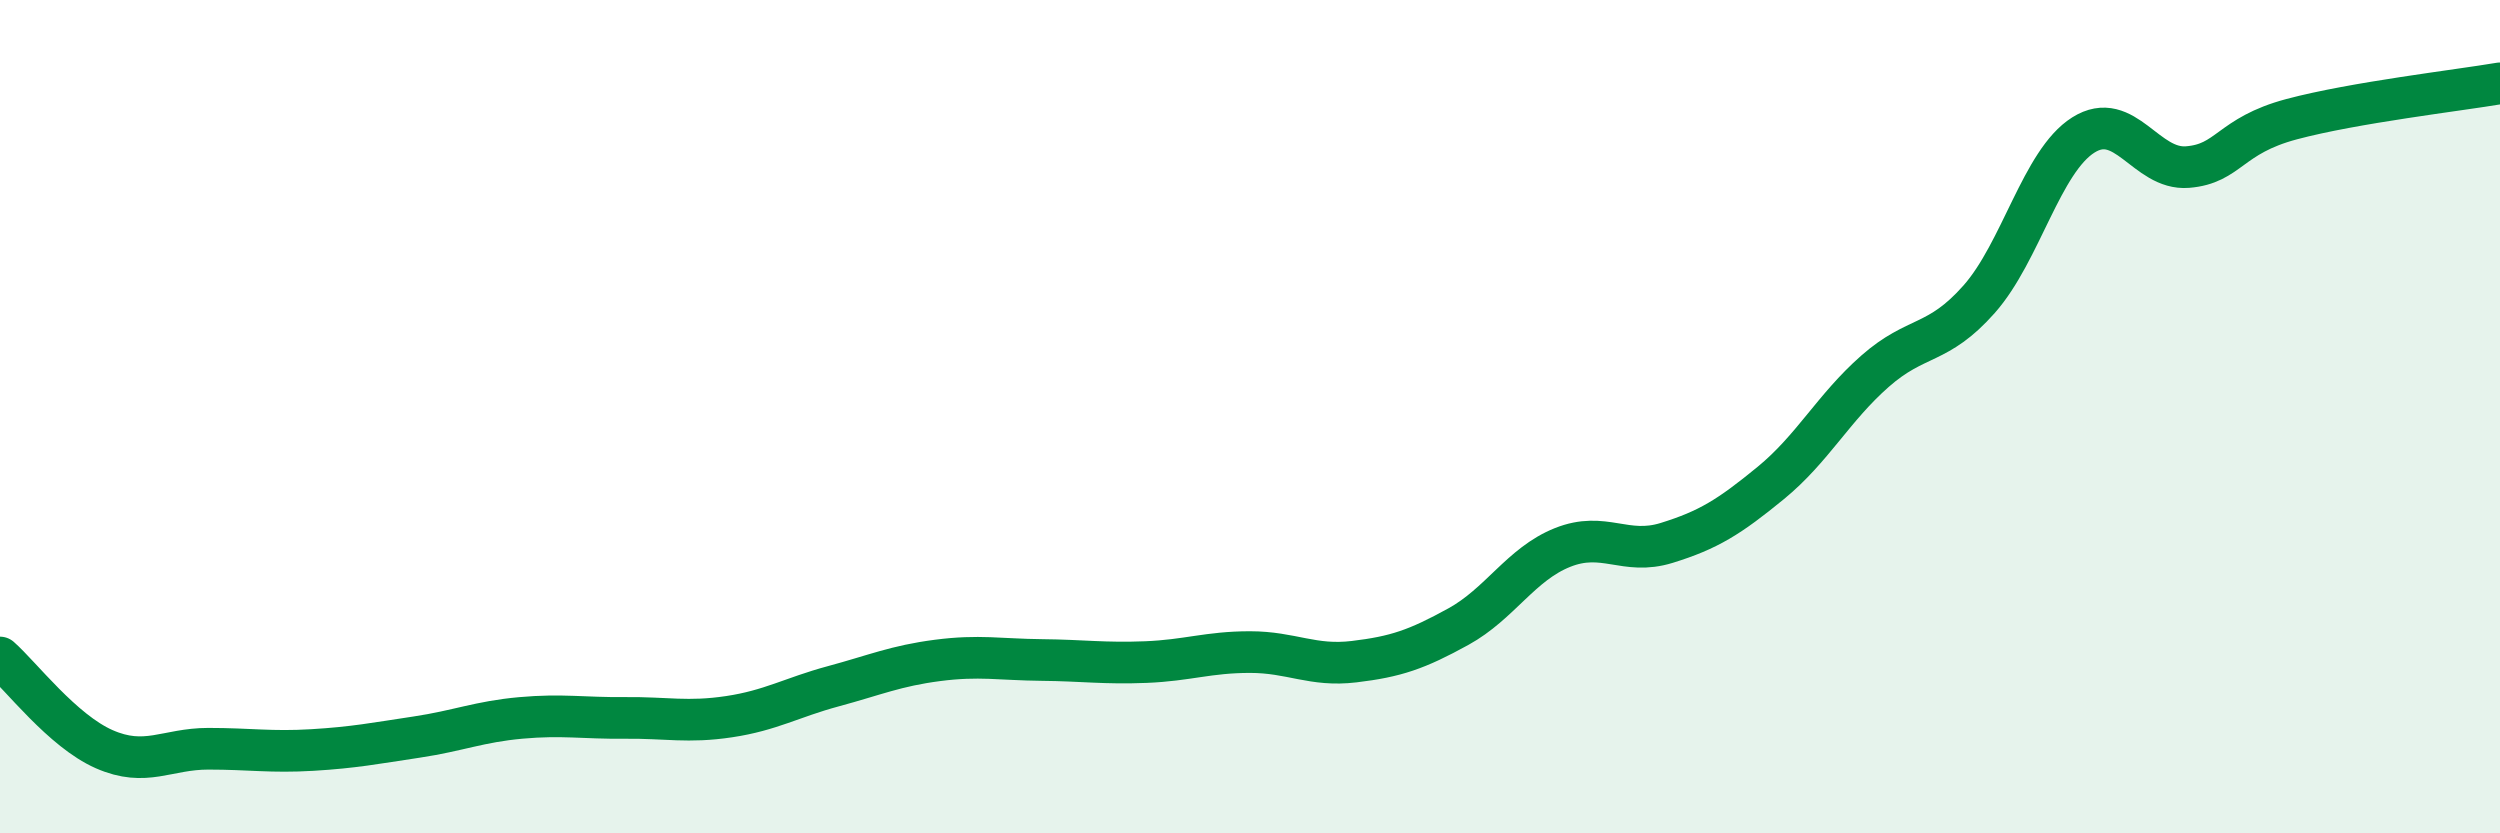
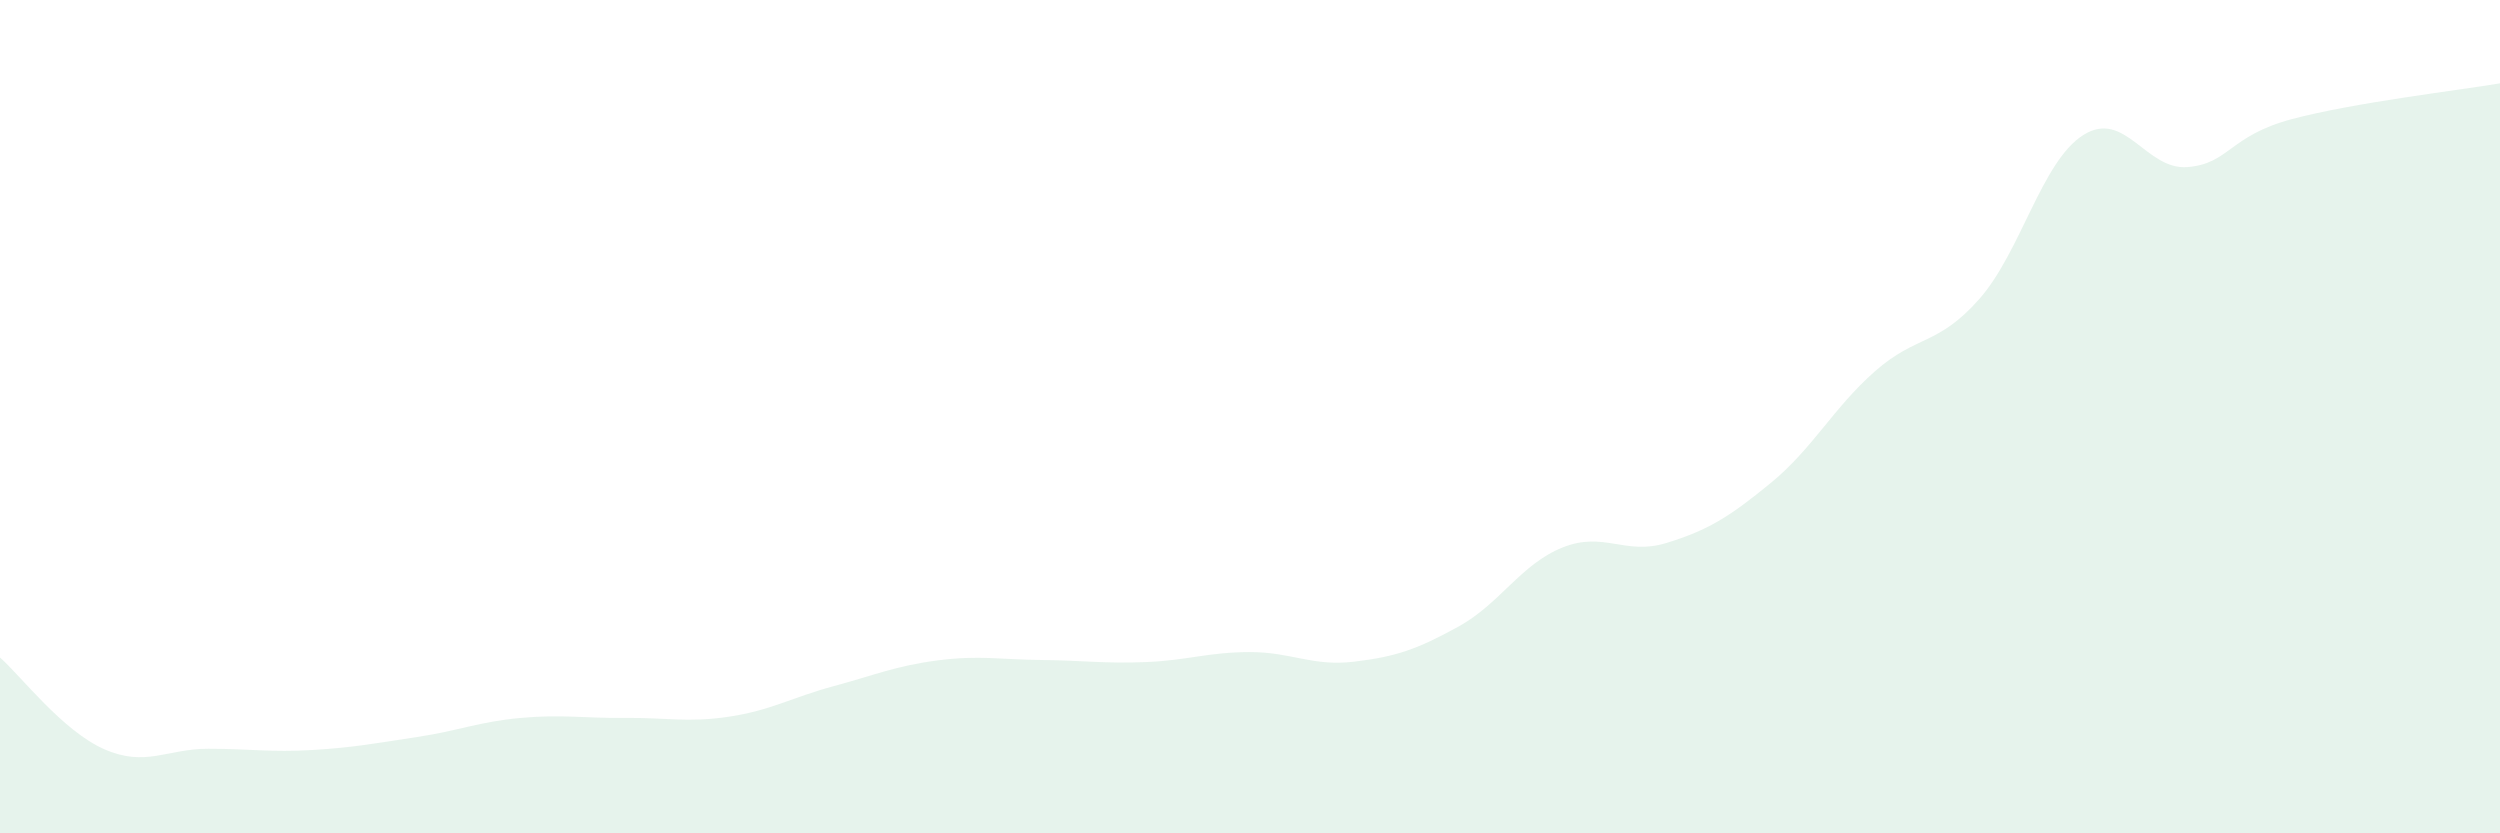
<svg xmlns="http://www.w3.org/2000/svg" width="60" height="20" viewBox="0 0 60 20">
  <path d="M 0,15.78 C 0.5,16.22 1.5,17.54 2.5,17.98 C 3.5,18.42 4,17.97 5,17.97 C 6,17.97 6.5,18.06 7.5,18 C 8.5,17.94 9,17.84 10,17.69 C 11,17.54 11.5,17.32 12.5,17.23 C 13.5,17.14 14,17.24 15,17.23 C 16,17.22 16.5,17.35 17.5,17.2 C 18.5,17.05 19,16.74 20,16.47 C 21,16.2 21.5,15.98 22.5,15.85 C 23.5,15.72 24,15.83 25,15.84 C 26,15.85 26.5,15.93 27.5,15.89 C 28.5,15.85 29,15.65 30,15.65 C 31,15.65 31.5,16 32.5,15.88 C 33.5,15.76 34,15.59 35,15.04 C 36,14.49 36.5,13.54 37.5,13.14 C 38.5,12.74 39,13.34 40,13.03 C 41,12.72 41.5,12.41 42.5,11.59 C 43.5,10.77 44,9.79 45,8.91 C 46,8.03 46.5,8.31 47.5,7.18 C 48.5,6.05 49,3.87 50,3.24 C 51,2.61 51.5,4.09 52.5,4.01 C 53.5,3.93 53.5,3.26 55,2.86 C 56.5,2.46 59,2.17 60,2L60 20L0 20Z" fill="#008740" opacity="0.1" stroke-linecap="round" stroke-linejoin="round" />
-   <path d="M 0,15.78 C 0.5,16.22 1.5,17.54 2.5,17.98 C 3.5,18.42 4,17.97 5,17.97 C 6,17.97 6.5,18.06 7.5,18 C 8.5,17.94 9,17.84 10,17.69 C 11,17.54 11.5,17.32 12.5,17.23 C 13.5,17.14 14,17.24 15,17.23 C 16,17.22 16.5,17.35 17.5,17.2 C 18.5,17.05 19,16.74 20,16.47 C 21,16.2 21.5,15.98 22.5,15.85 C 23.5,15.72 24,15.83 25,15.84 C 26,15.85 26.5,15.93 27.5,15.89 C 28.5,15.85 29,15.65 30,15.65 C 31,15.65 31.5,16 32.5,15.88 C 33.5,15.76 34,15.59 35,15.04 C 36,14.49 36.5,13.54 37.5,13.14 C 38.5,12.74 39,13.34 40,13.03 C 41,12.72 41.5,12.41 42.5,11.59 C 43.5,10.77 44,9.79 45,8.91 C 46,8.03 46.5,8.31 47.5,7.18 C 48.5,6.05 49,3.87 50,3.24 C 51,2.61 51.5,4.09 52.5,4.01 C 53.5,3.93 53.5,3.26 55,2.86 C 56.5,2.46 59,2.17 60,2" stroke="#008740" stroke-width="1" fill="none" stroke-linecap="round" stroke-linejoin="round" />
</svg>